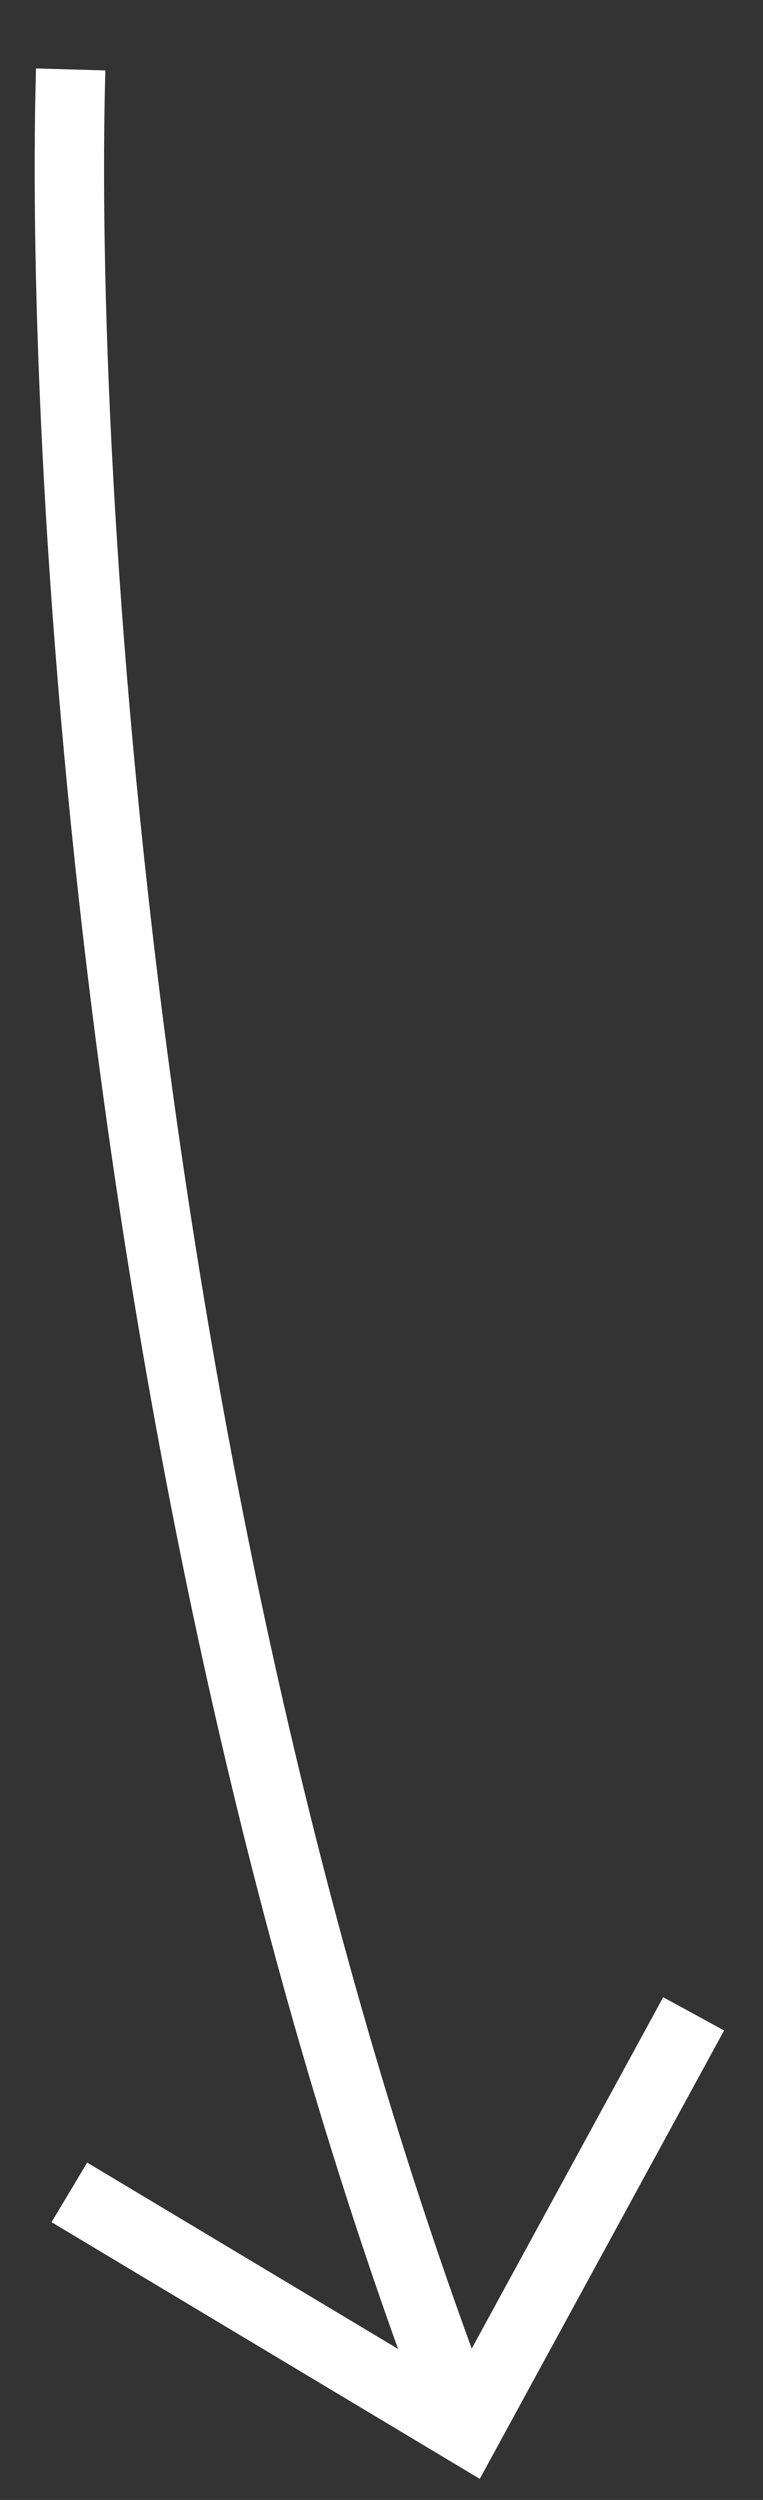
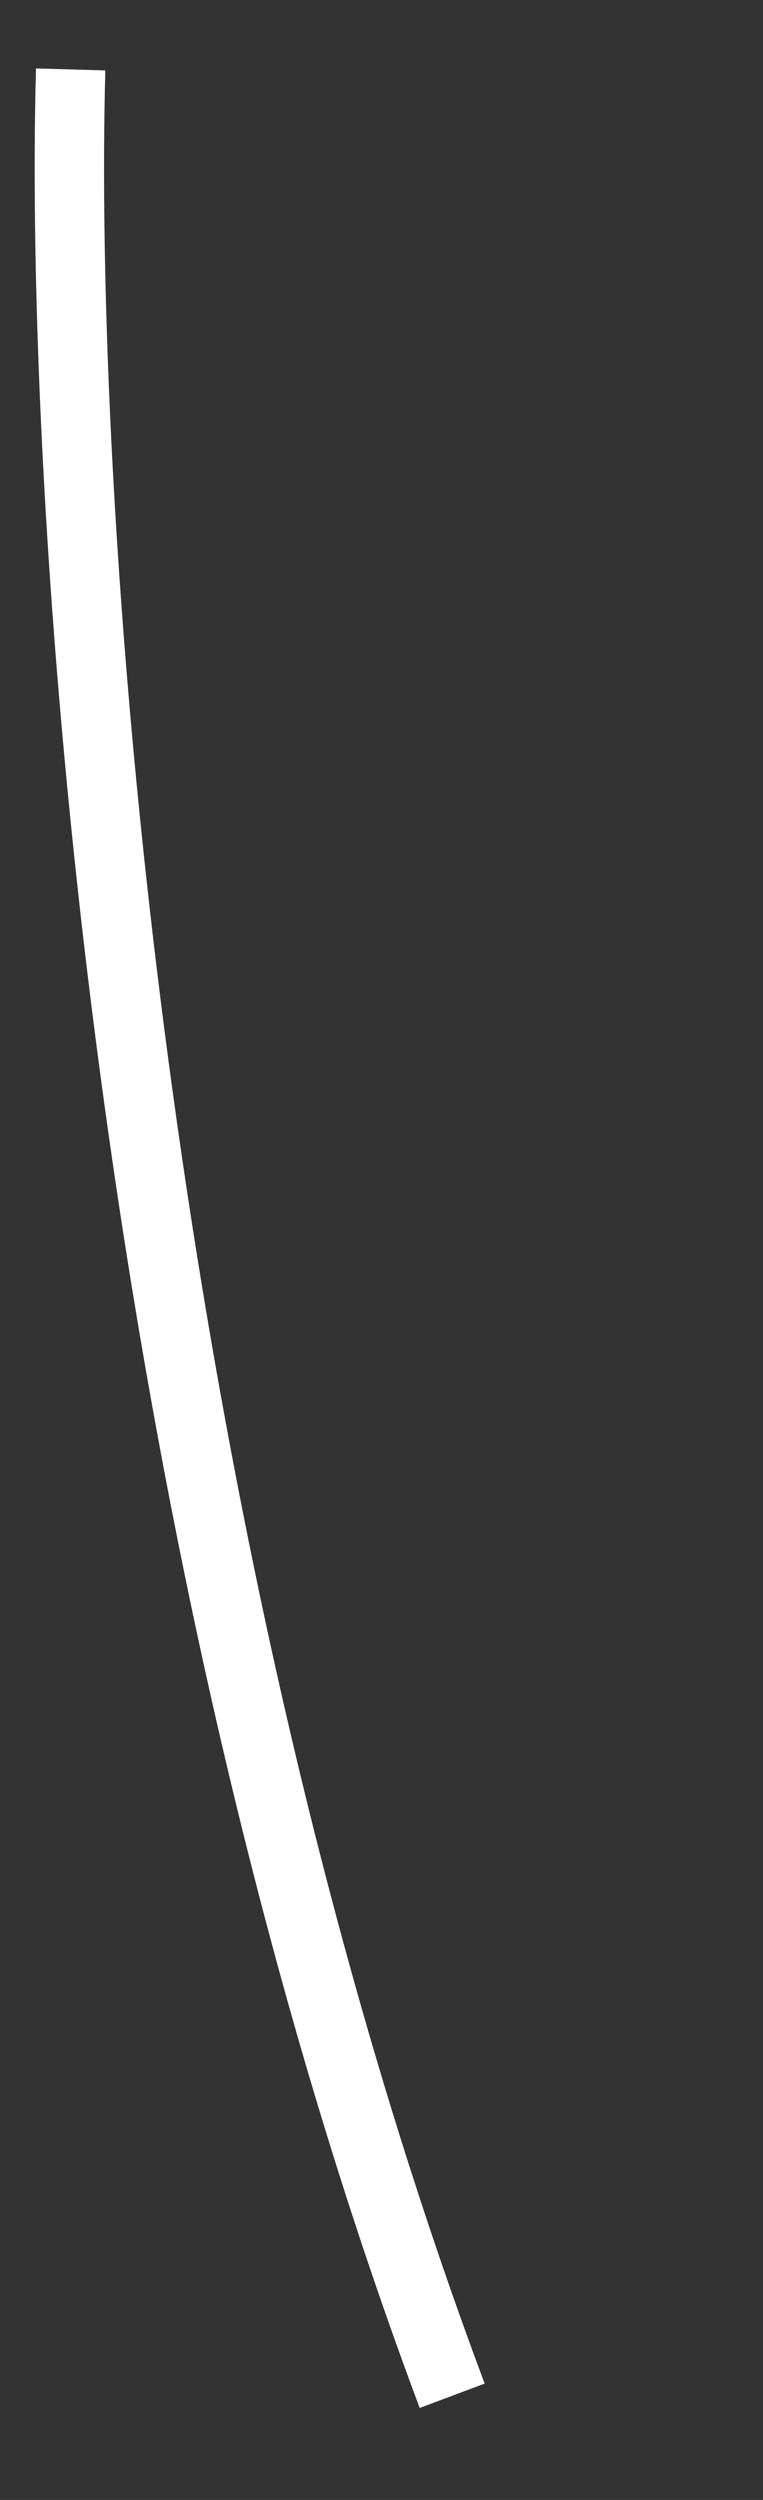
<svg xmlns="http://www.w3.org/2000/svg" width="11" height="36" viewBox="0 0 11 36" fill="none">
  <rect x="0" y="0" width="11" height="36" fill="#333333" stroke="none" />
  <path d="M1.019 1C0.852 6.833 1.719 21.7 6.519 34.5" stroke="white" />
-   <path d="M1 31.571L6.727 35L10 29" stroke="white" />
</svg>